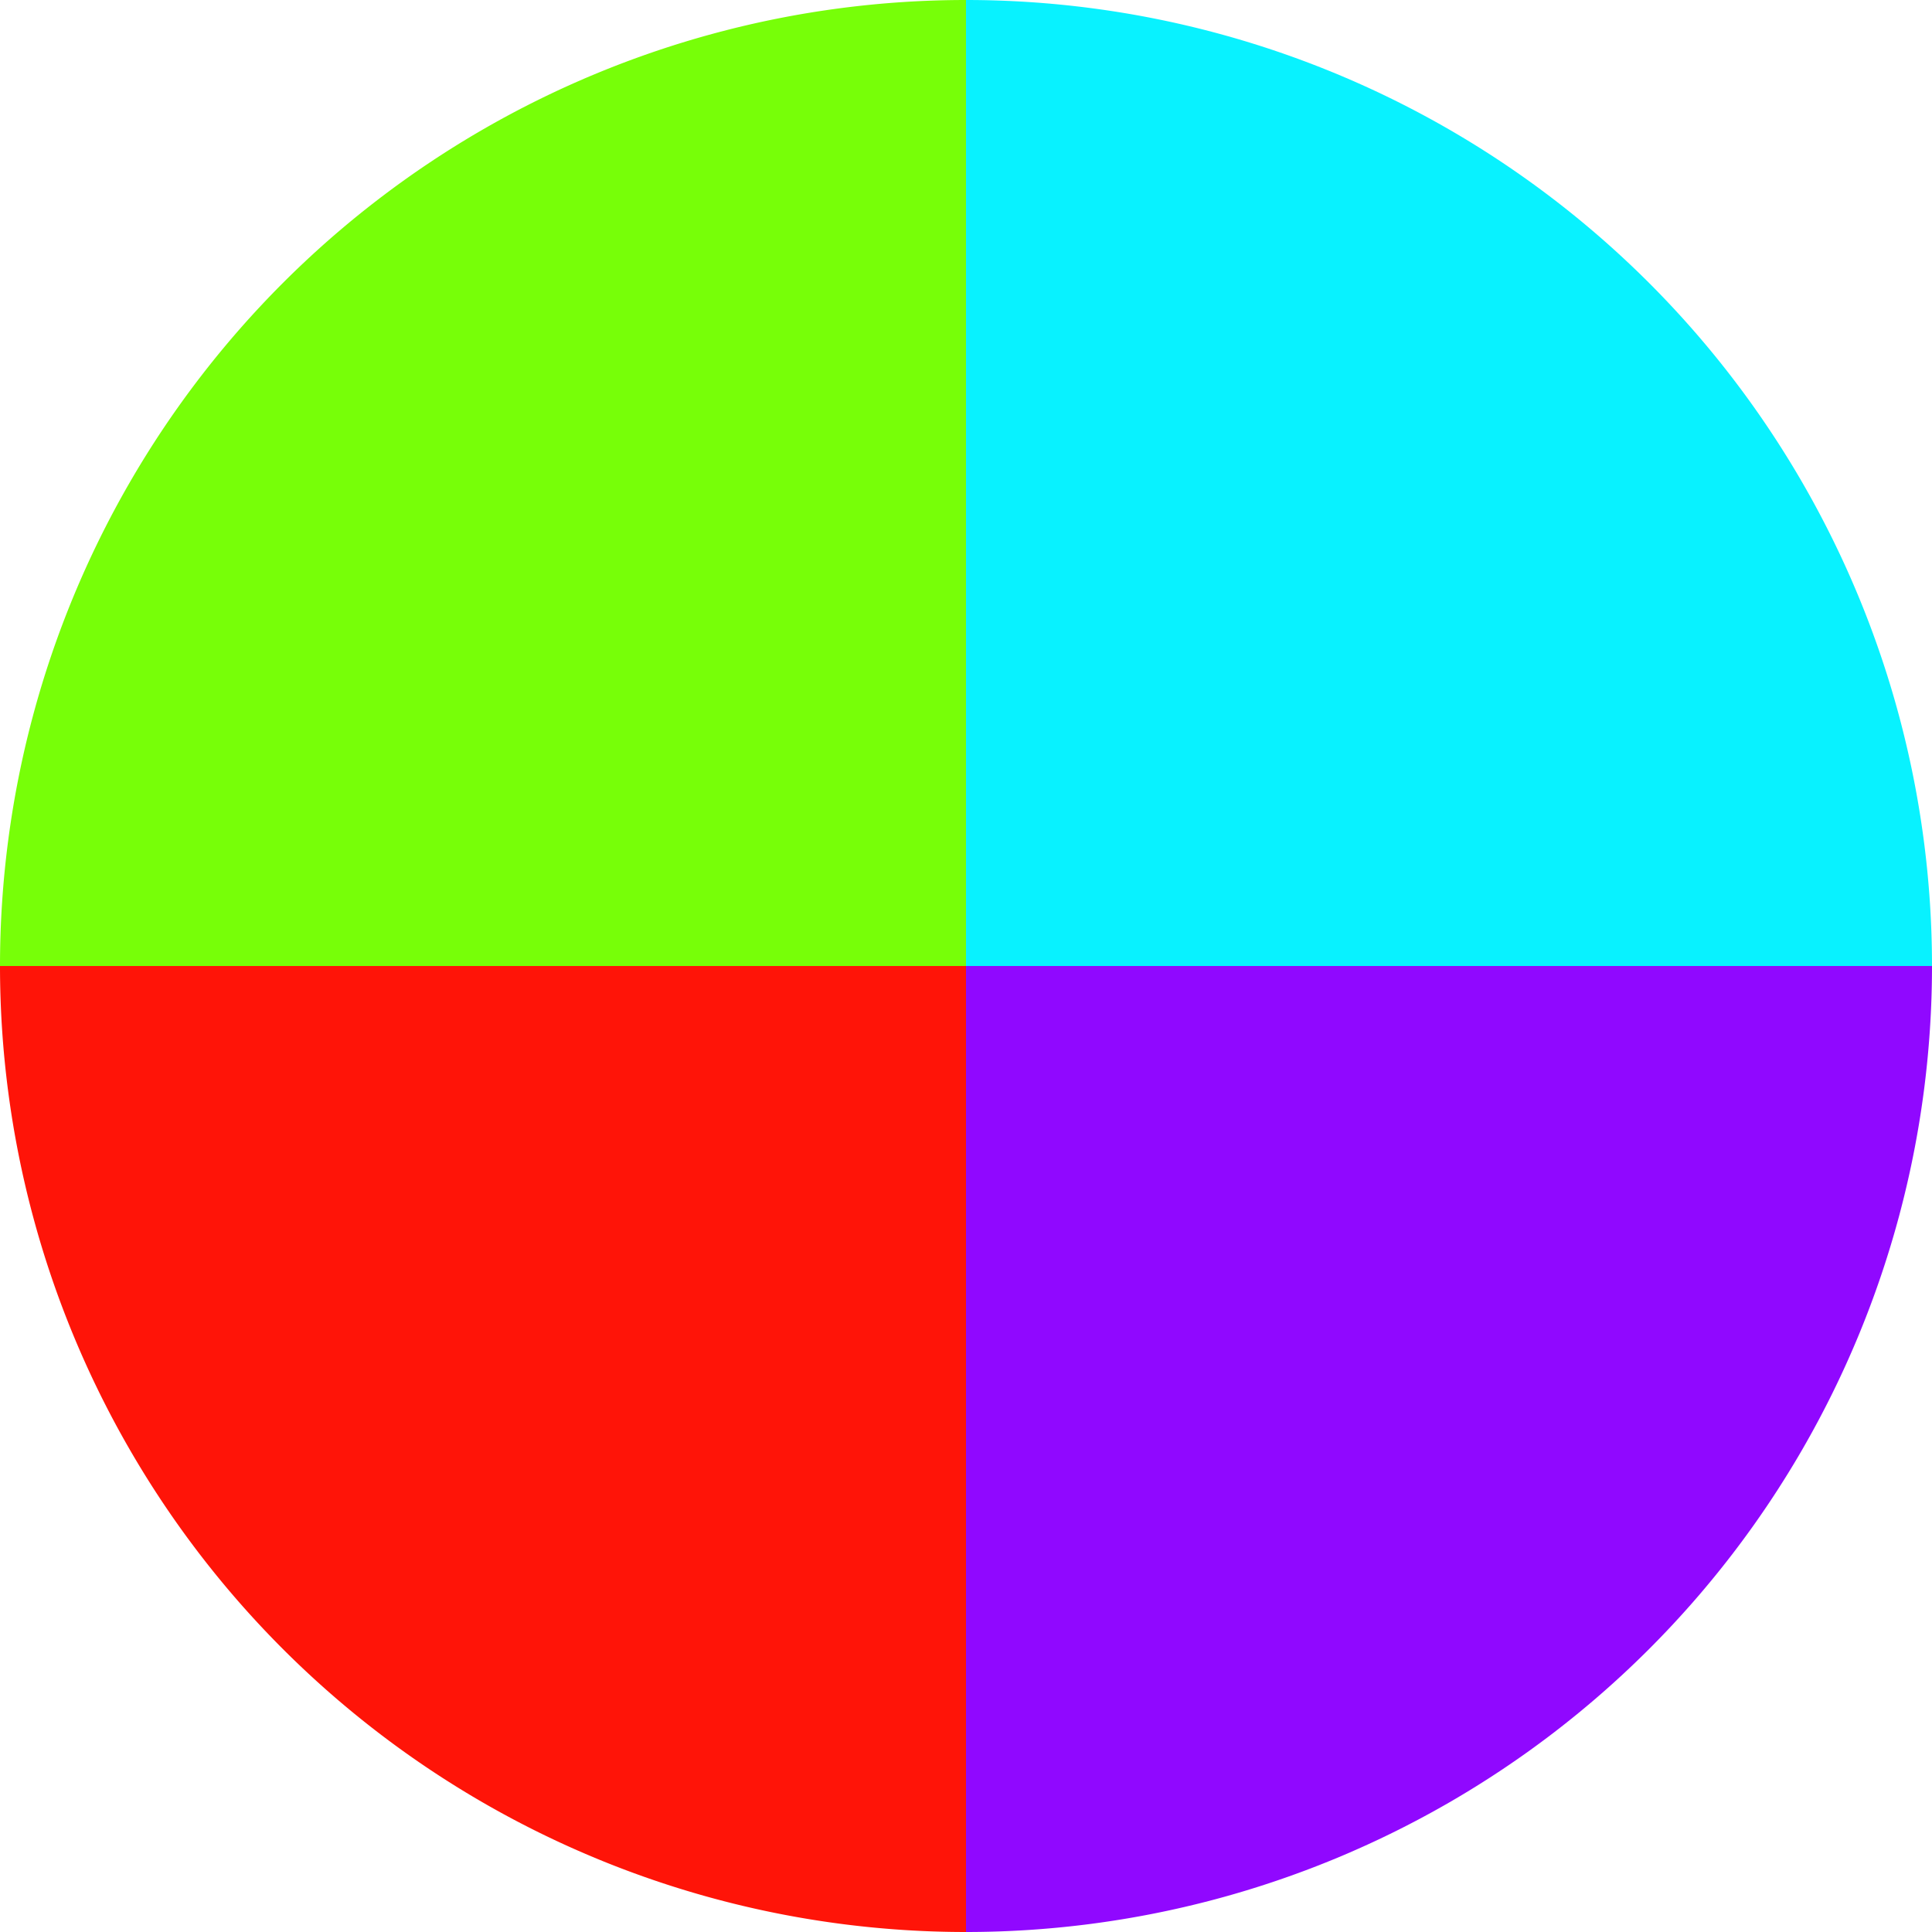
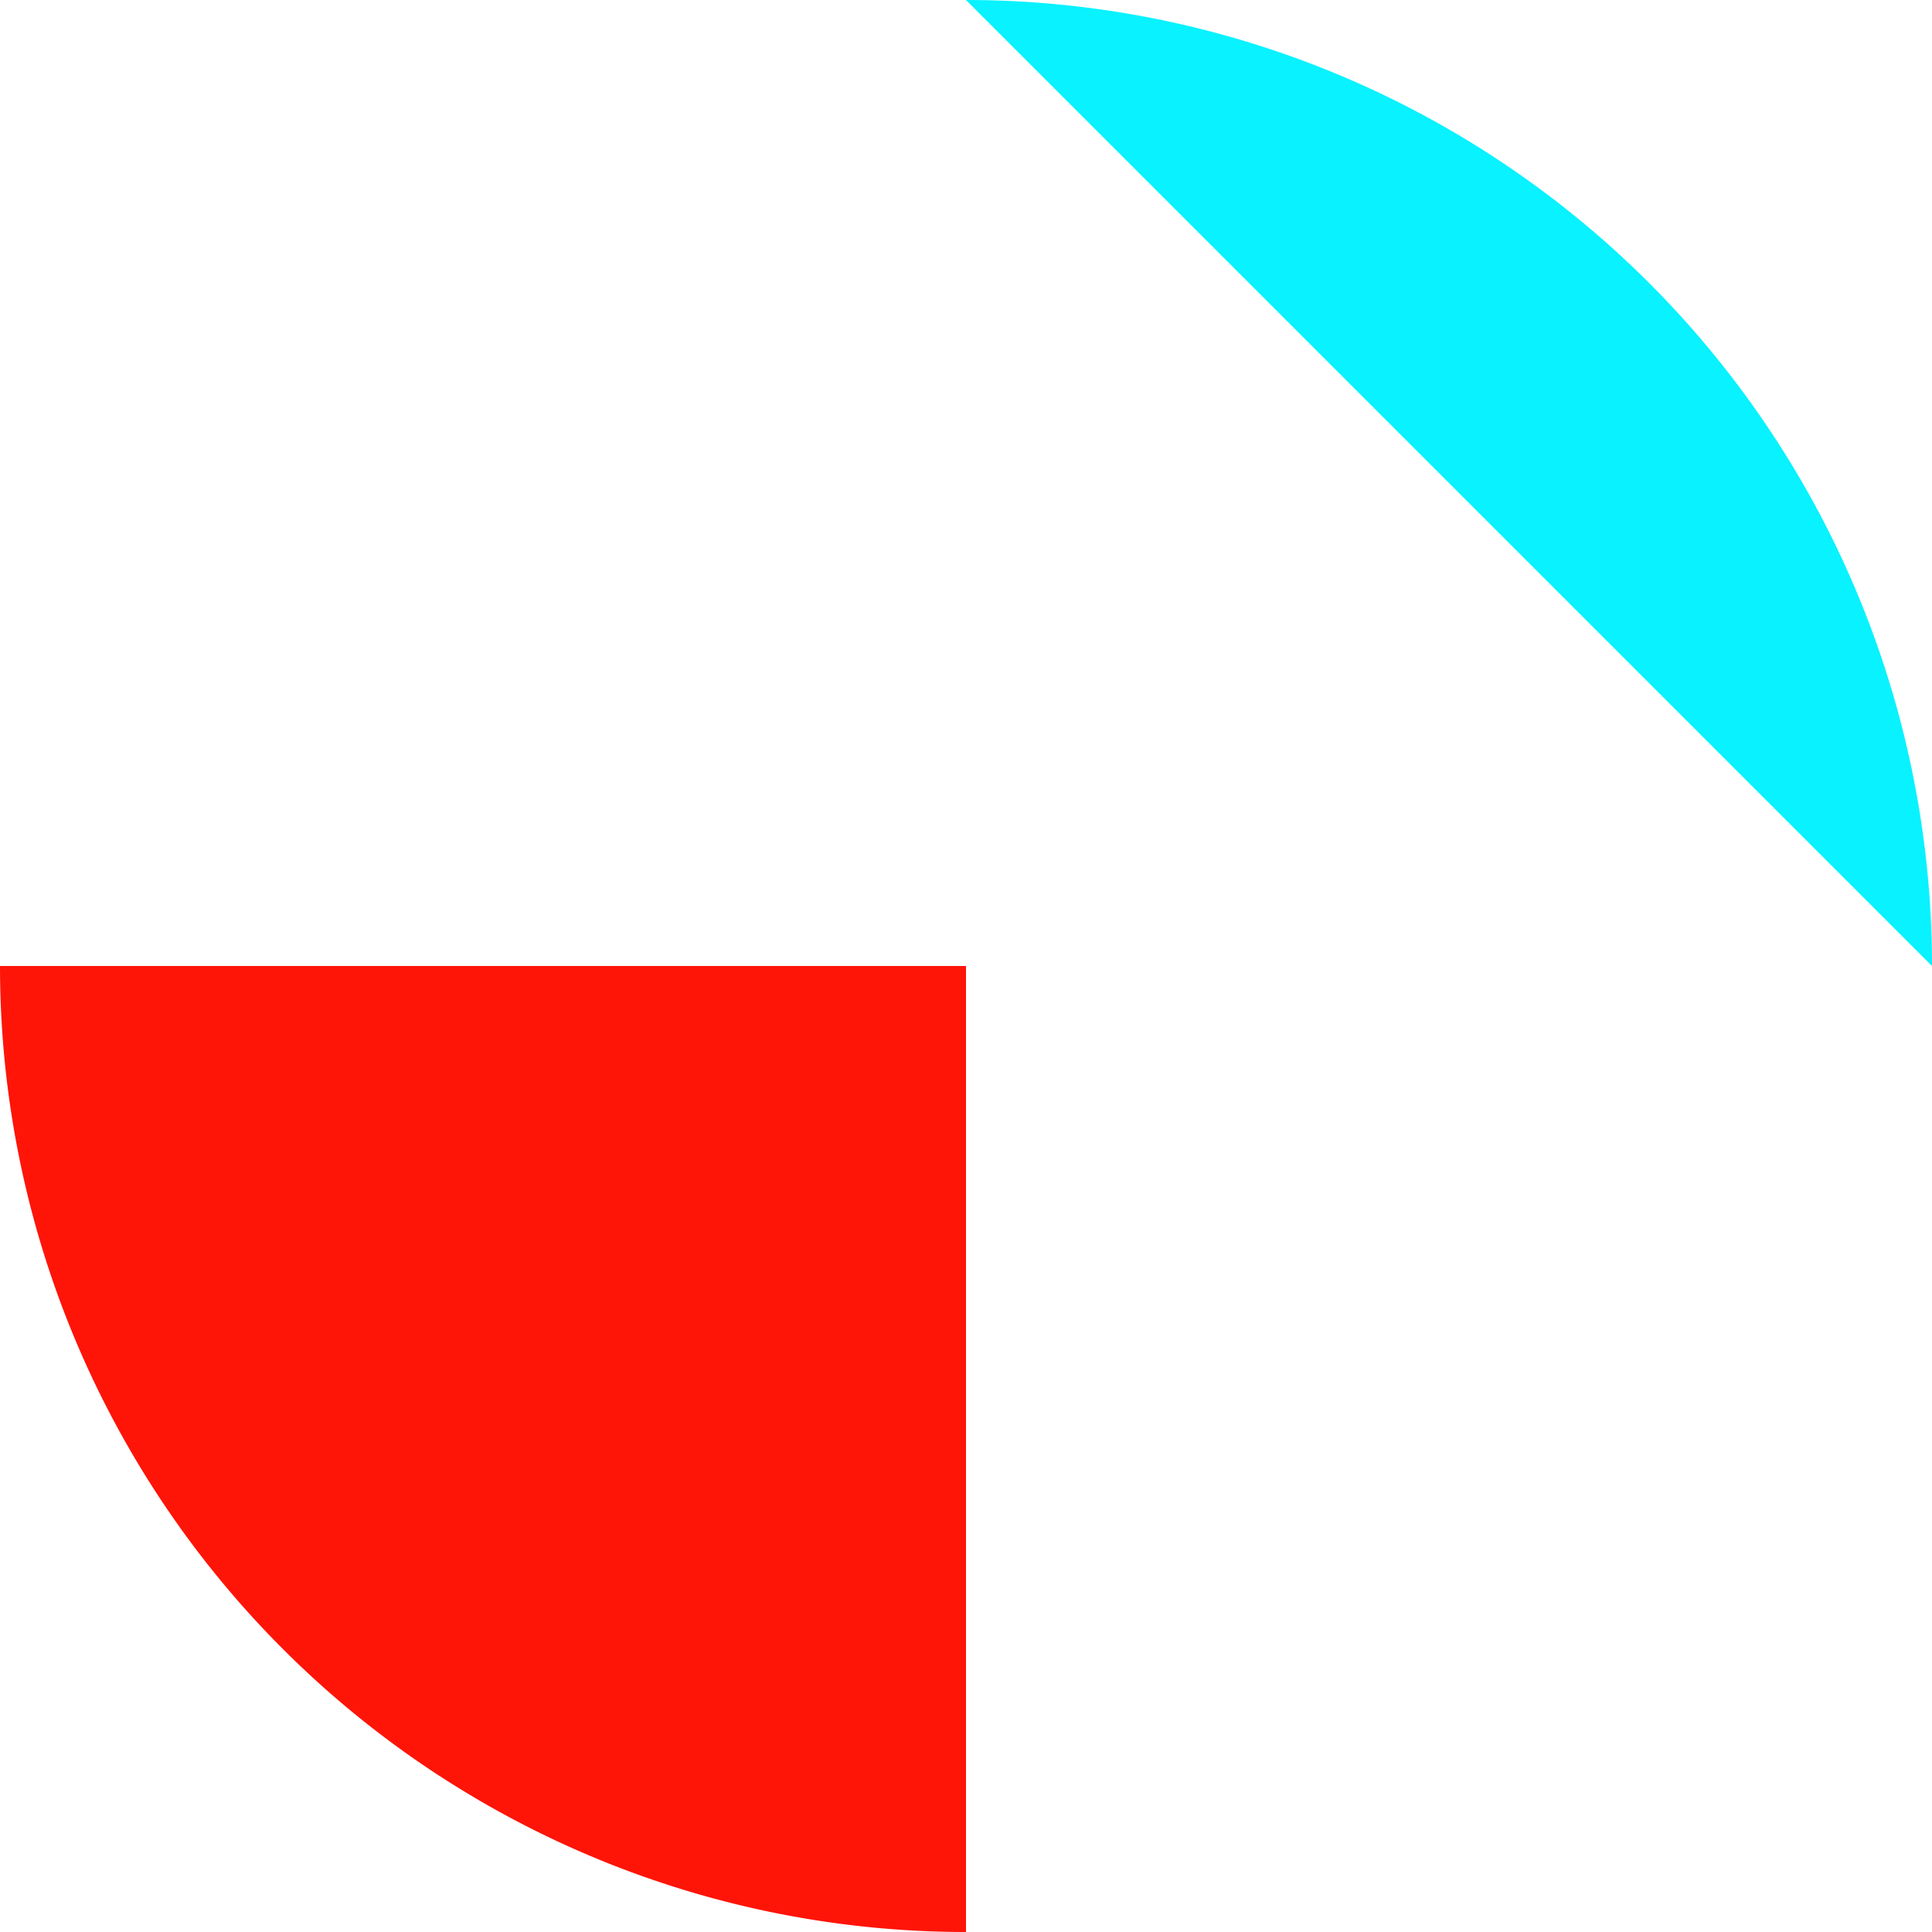
<svg xmlns="http://www.w3.org/2000/svg" width="500" height="500" viewBox="-1 -1 2 2">
-   <path d="M 0 -1               A 1,1 0 0,1 1 0             L 0,0              z" fill="#08f2ff" />
-   <path d="M 1 0               A 1,1 0 0,1 0 1             L 0,0              z" fill="#9008ff" />
+   <path d="M 0 -1               A 1,1 0 0,1 1 0             z" fill="#08f2ff" />
  <path d="M 0 1               A 1,1 0 0,1 -1 0             L 0,0              z" fill="#ff1408" />
-   <path d="M -1 0               A 1,1 0 0,1 -0 -1             L 0,0              z" fill="#77ff08" />
</svg>